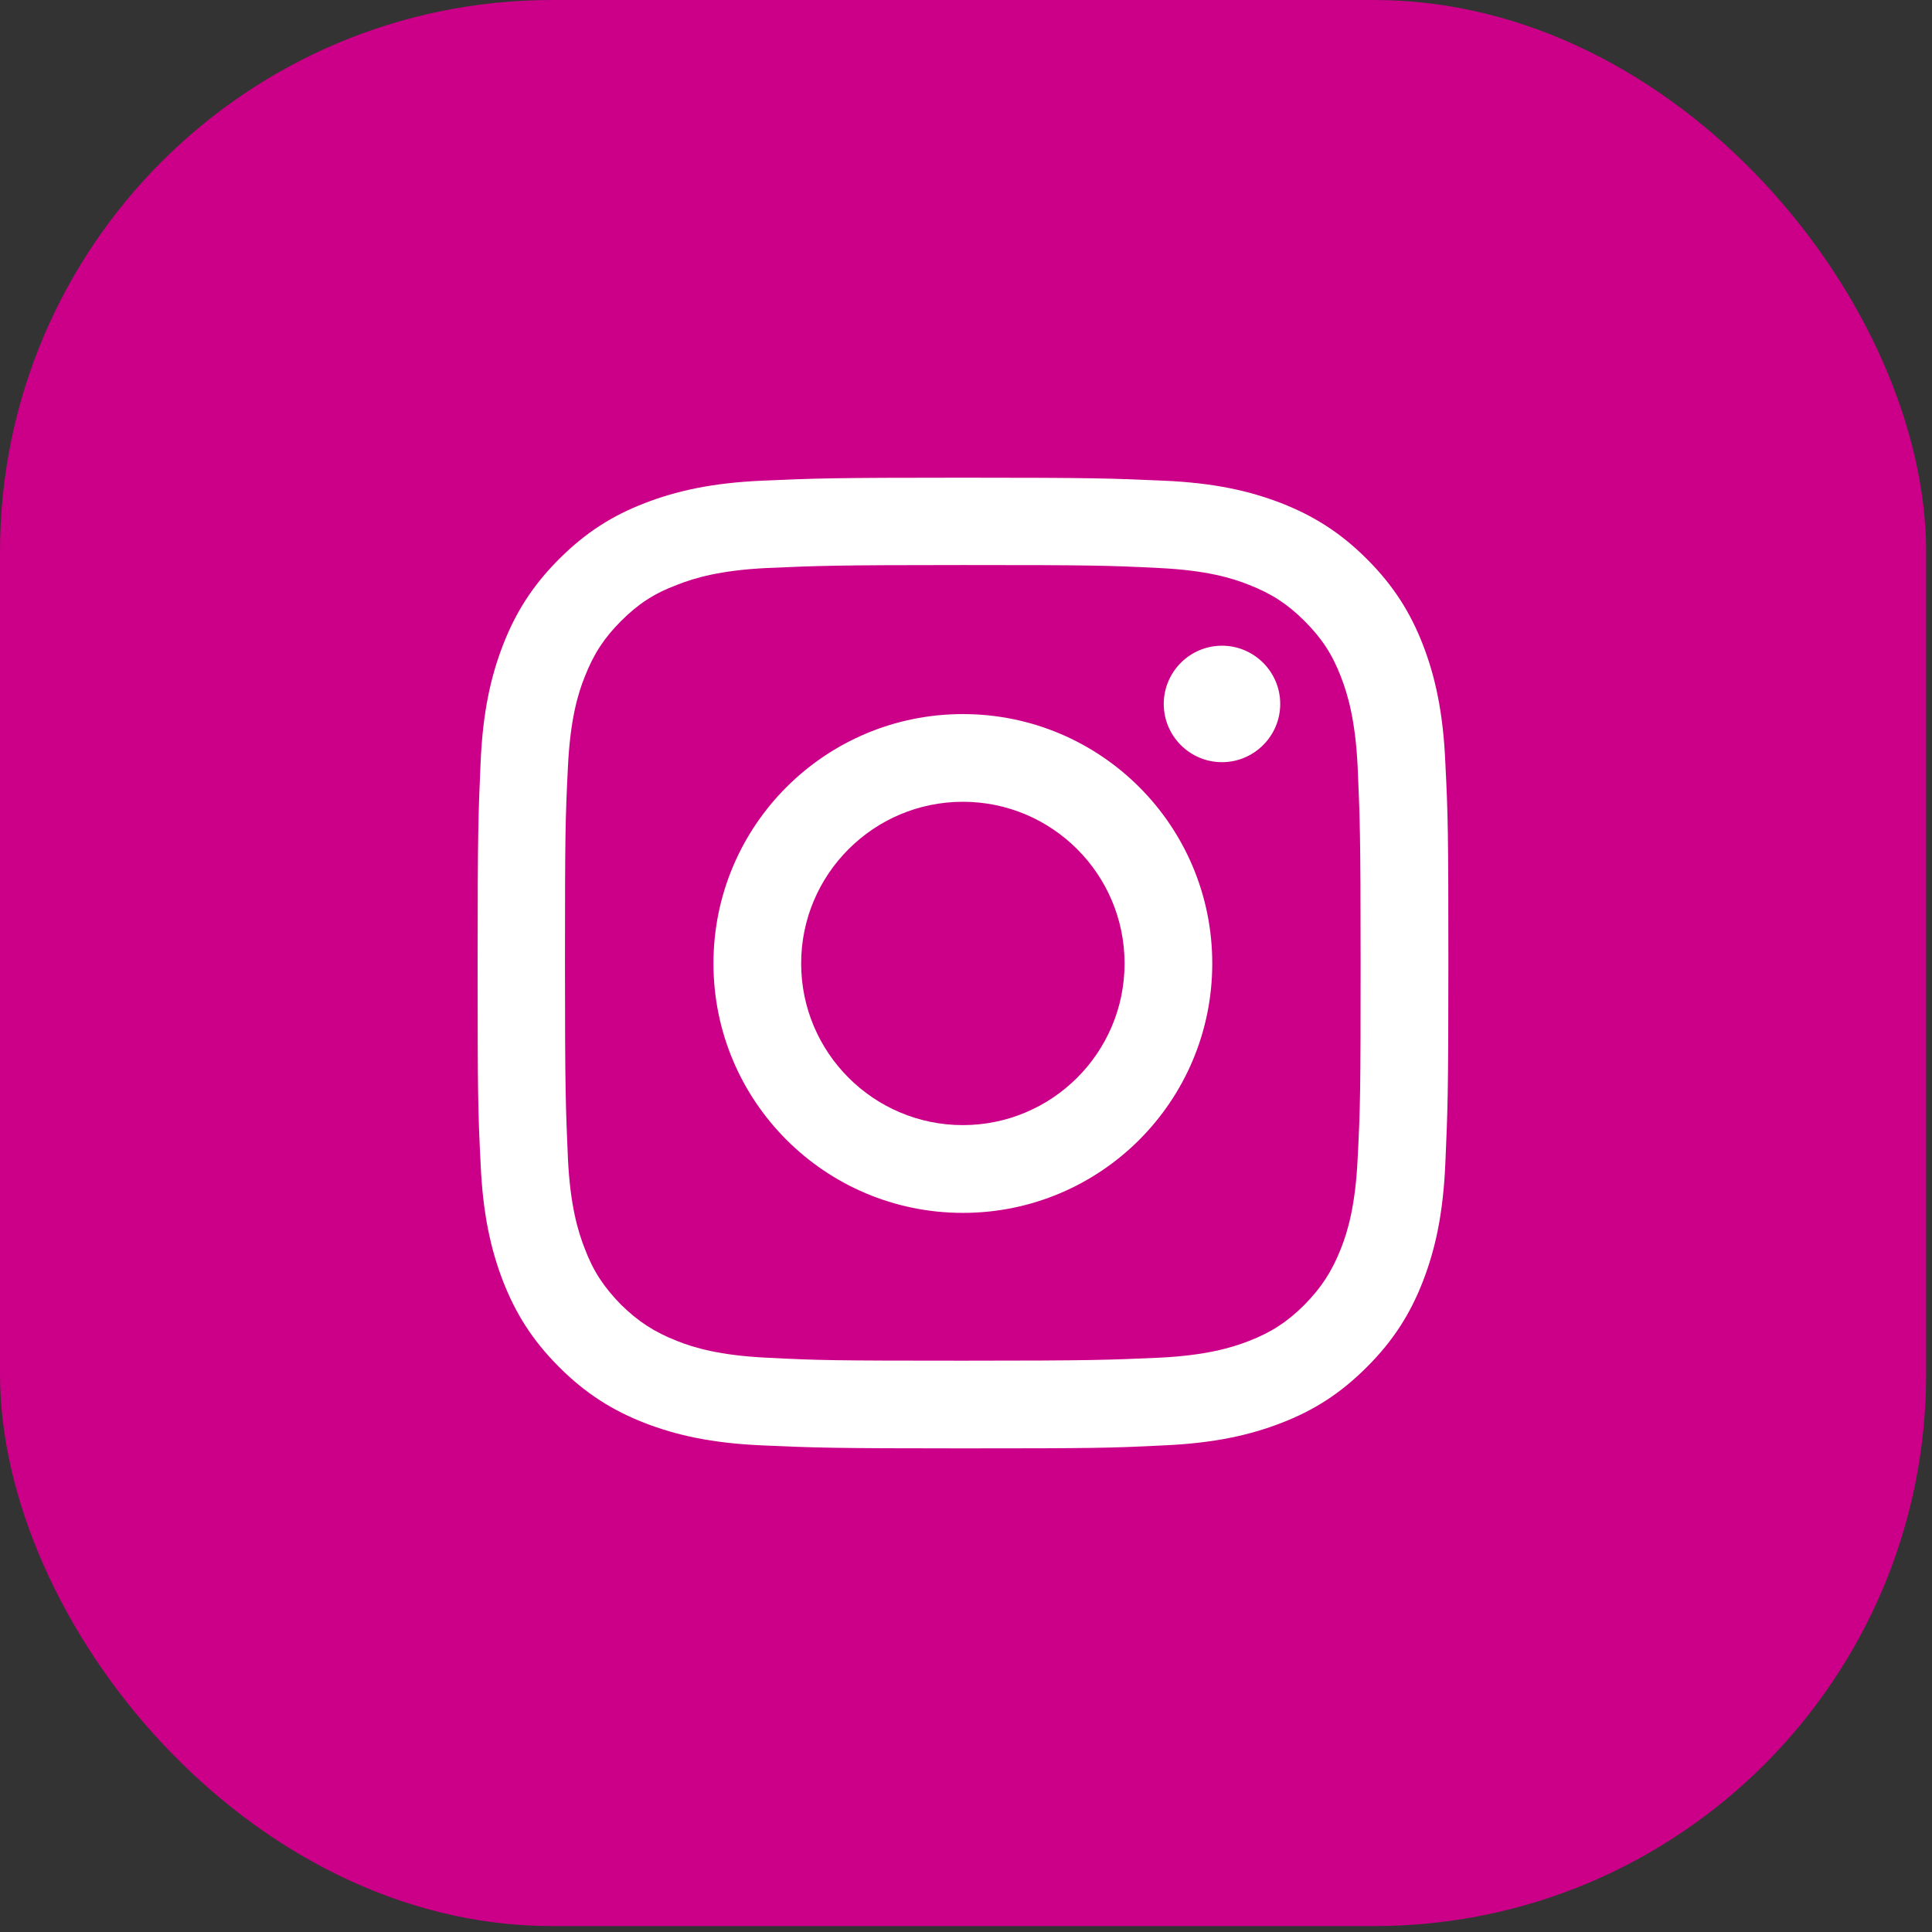
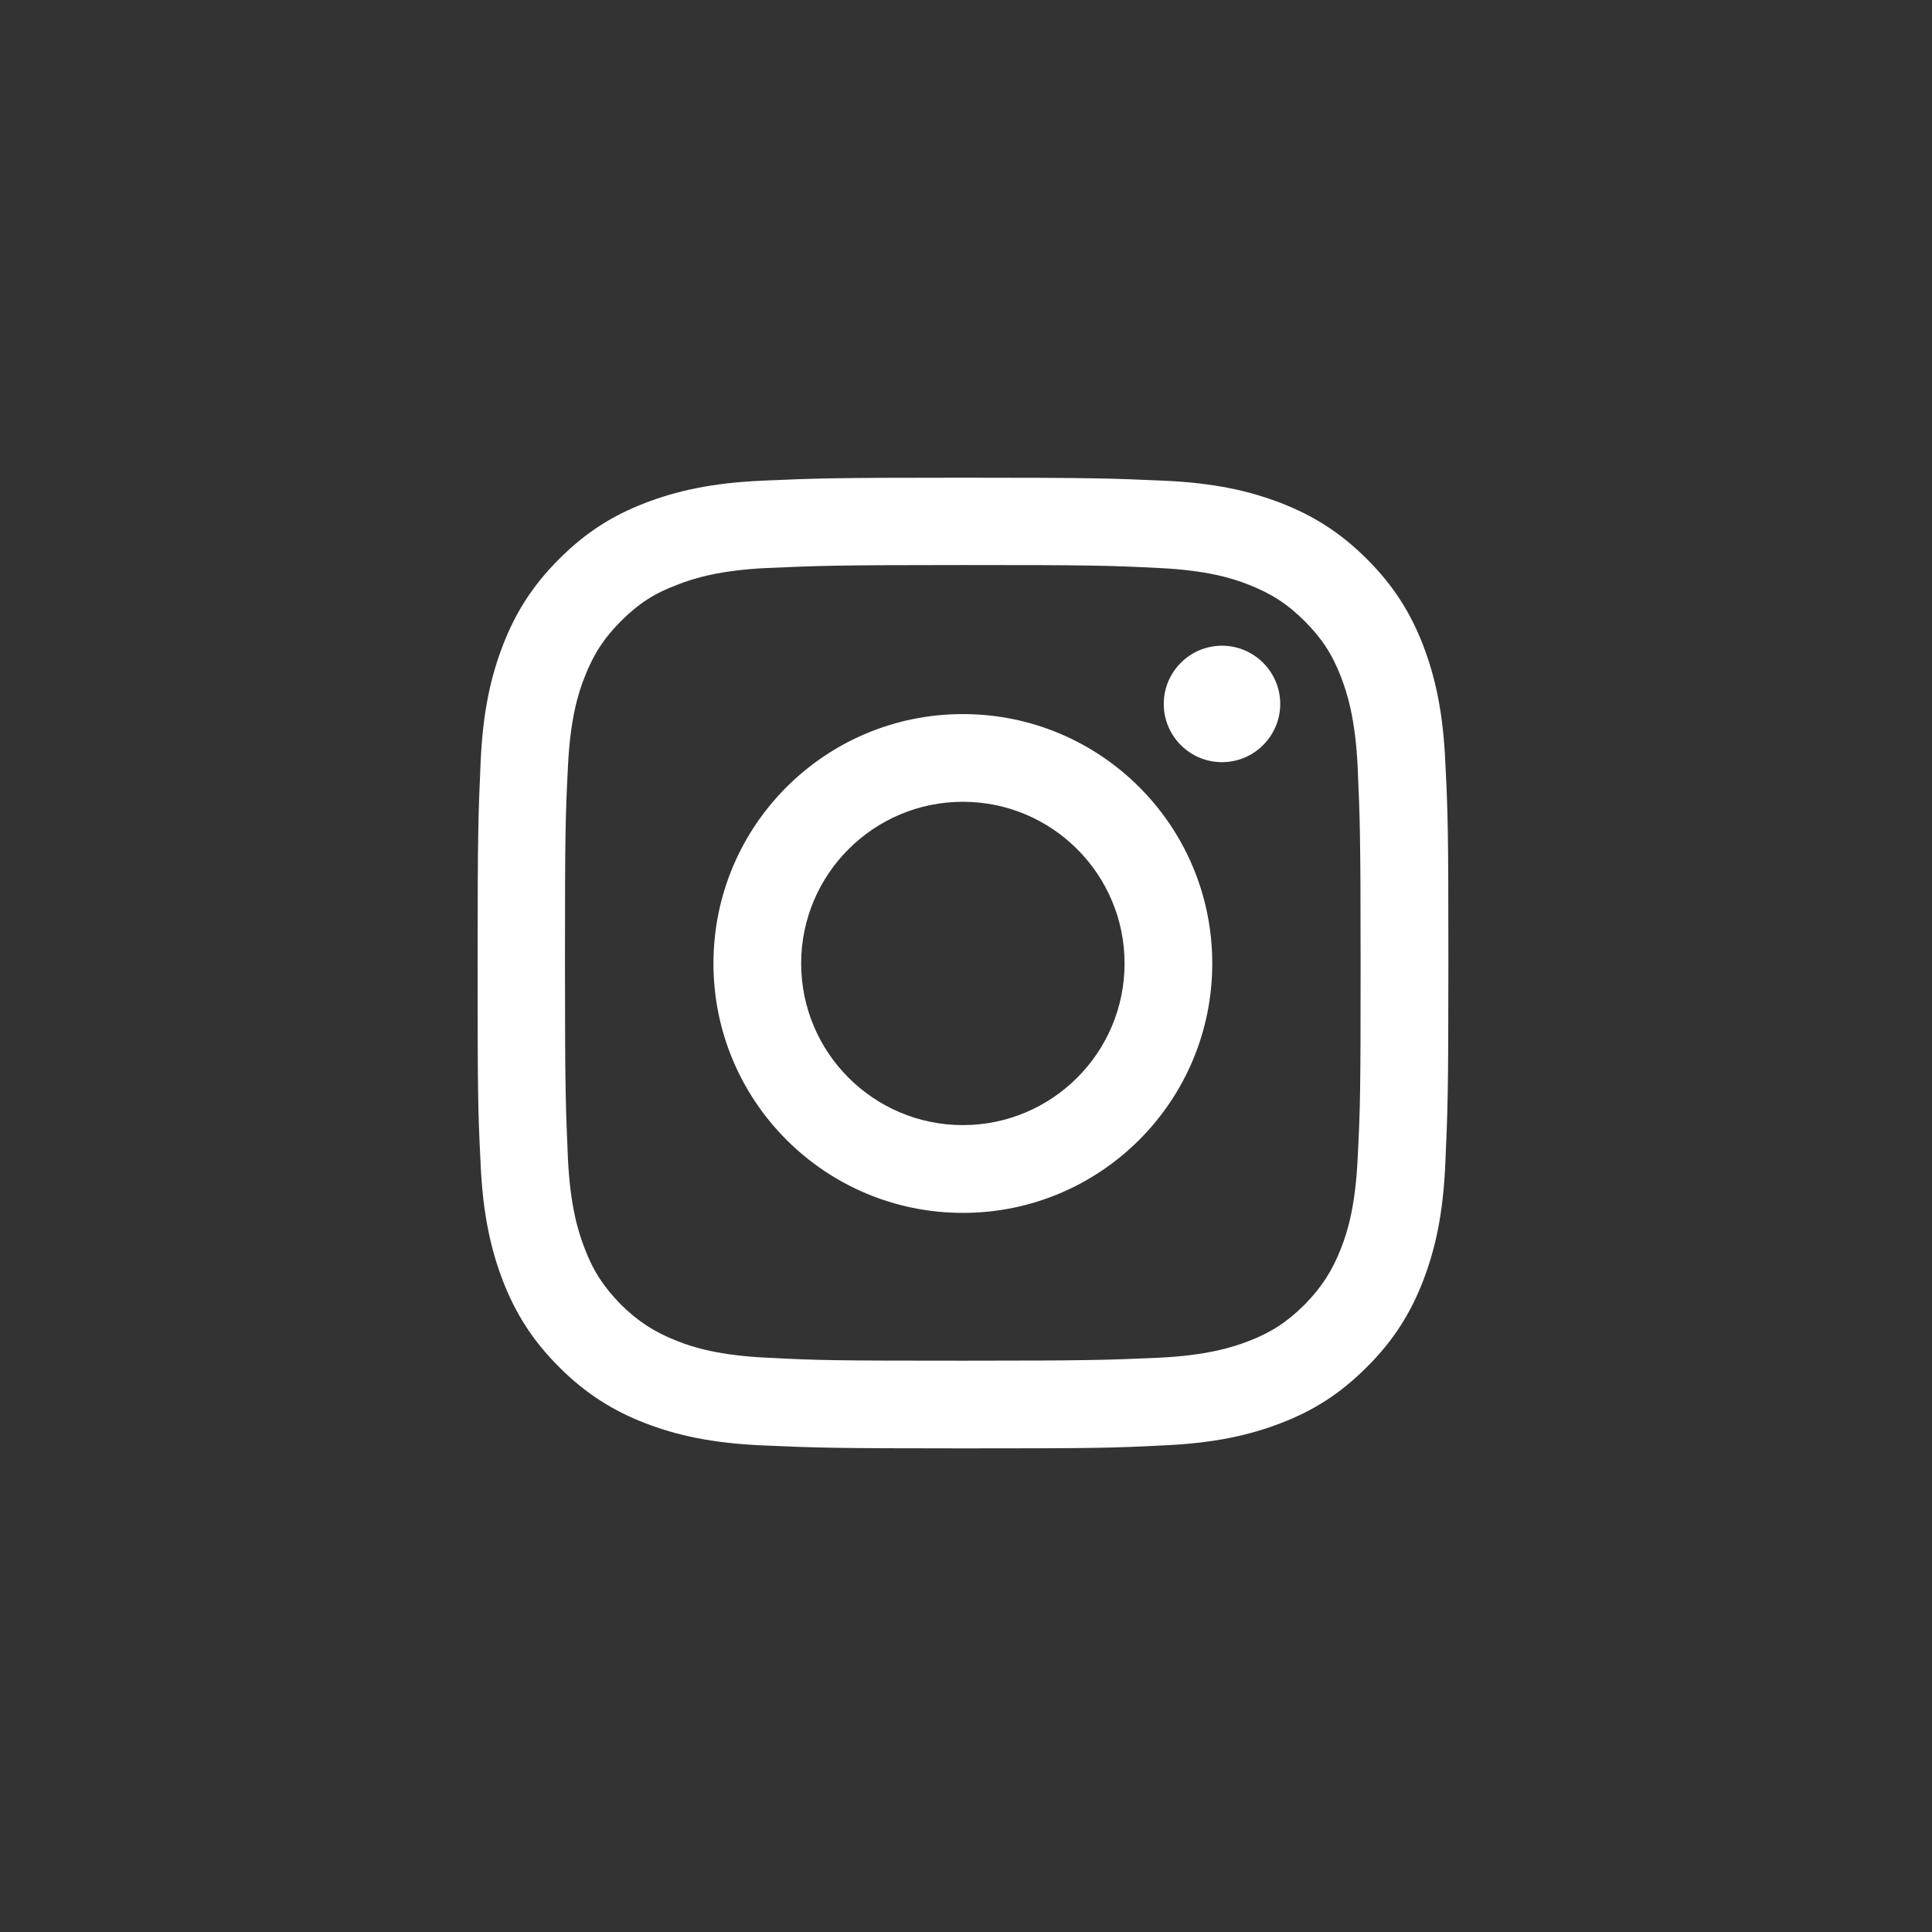
<svg xmlns="http://www.w3.org/2000/svg" width="28" height="28" viewBox="0 0 28 28" fill="none">
  <rect x="0" y="0" width="28" height="28" fill="#333333" stroke="none" />
-   <rect width="27.915" height="27.914" rx="8" fill="#CC0088" />
  <path d="M13.956 6.923C15.866 6.923 16.105 6.933 16.856 6.966C17.608 6.998 18.117 7.118 18.566 7.291C19.026 7.47 19.422 7.713 19.811 8.103C20.201 8.492 20.445 8.887 20.623 9.347C20.796 9.796 20.915 10.31 20.947 11.057C20.985 11.809 20.991 12.047 20.991 13.957C20.991 15.867 20.98 16.105 20.947 16.857C20.915 17.61 20.796 18.118 20.623 18.567C20.445 19.027 20.201 19.422 19.811 19.811C19.422 20.201 19.032 20.445 18.566 20.624C18.117 20.797 17.603 20.916 16.856 20.948C16.105 20.986 15.866 20.991 13.956 20.991C12.046 20.991 11.808 20.981 11.056 20.948C10.304 20.916 9.795 20.797 9.346 20.624C8.886 20.445 8.491 20.201 8.102 19.811C7.712 19.422 7.469 19.027 7.29 18.567C7.117 18.118 6.997 17.604 6.965 16.857C6.927 16.105 6.922 15.867 6.922 13.957C6.922 12.047 6.932 11.809 6.965 11.057C6.997 10.305 7.117 9.796 7.29 9.347C7.469 8.887 7.712 8.492 8.102 8.103C8.491 7.713 8.881 7.47 9.346 7.291C9.795 7.118 10.309 6.998 11.056 6.966C11.808 6.933 12.046 6.923 13.956 6.923ZM13.956 8.189C12.079 8.189 11.857 8.2 11.115 8.232C10.434 8.265 10.06 8.378 9.812 8.476C9.481 8.6 9.249 8.752 9 9.001C8.757 9.244 8.604 9.477 8.475 9.807C8.377 10.05 8.264 10.424 8.231 11.111C8.194 11.852 8.188 12.075 8.188 13.952C8.188 15.829 8.199 16.052 8.231 16.793C8.264 17.474 8.377 17.848 8.475 18.097C8.599 18.427 8.757 18.659 9 18.908C9.249 19.152 9.481 19.304 9.812 19.434C10.055 19.531 10.428 19.644 11.115 19.677C11.857 19.715 12.079 19.72 13.956 19.72C15.834 19.72 16.056 19.709 16.797 19.677C17.479 19.644 17.853 19.531 18.102 19.434C18.426 19.309 18.664 19.152 18.907 18.908C19.151 18.659 19.303 18.427 19.433 18.097C19.53 17.853 19.643 17.48 19.676 16.793C19.714 16.052 19.719 15.829 19.719 13.952C19.719 12.075 19.708 11.852 19.676 11.111C19.643 10.43 19.53 10.056 19.433 9.807C19.308 9.482 19.156 9.25 18.907 9.001C18.664 8.758 18.432 8.605 18.102 8.476C17.858 8.378 17.484 8.265 16.797 8.232C16.056 8.195 15.834 8.189 13.956 8.189ZM13.955 10.349C15.952 10.349 17.569 11.966 17.569 13.963C17.569 15.96 15.952 17.578 13.955 17.578C11.958 17.578 10.34 15.96 10.34 13.963C10.34 11.966 11.958 10.349 13.955 10.349ZM13.955 11.62C12.662 11.62 11.611 12.67 11.611 13.963C11.611 15.256 12.662 16.306 13.955 16.306C15.248 16.305 16.298 15.256 16.298 13.963C16.298 12.67 15.248 11.62 13.955 11.62ZM17.71 9.358C18.175 9.358 18.554 9.737 18.554 10.202C18.554 10.667 18.175 11.046 17.71 11.046C17.245 11.046 16.866 10.668 16.866 10.202C16.866 9.737 17.245 9.358 17.71 9.358Z" fill="white" />
</svg>